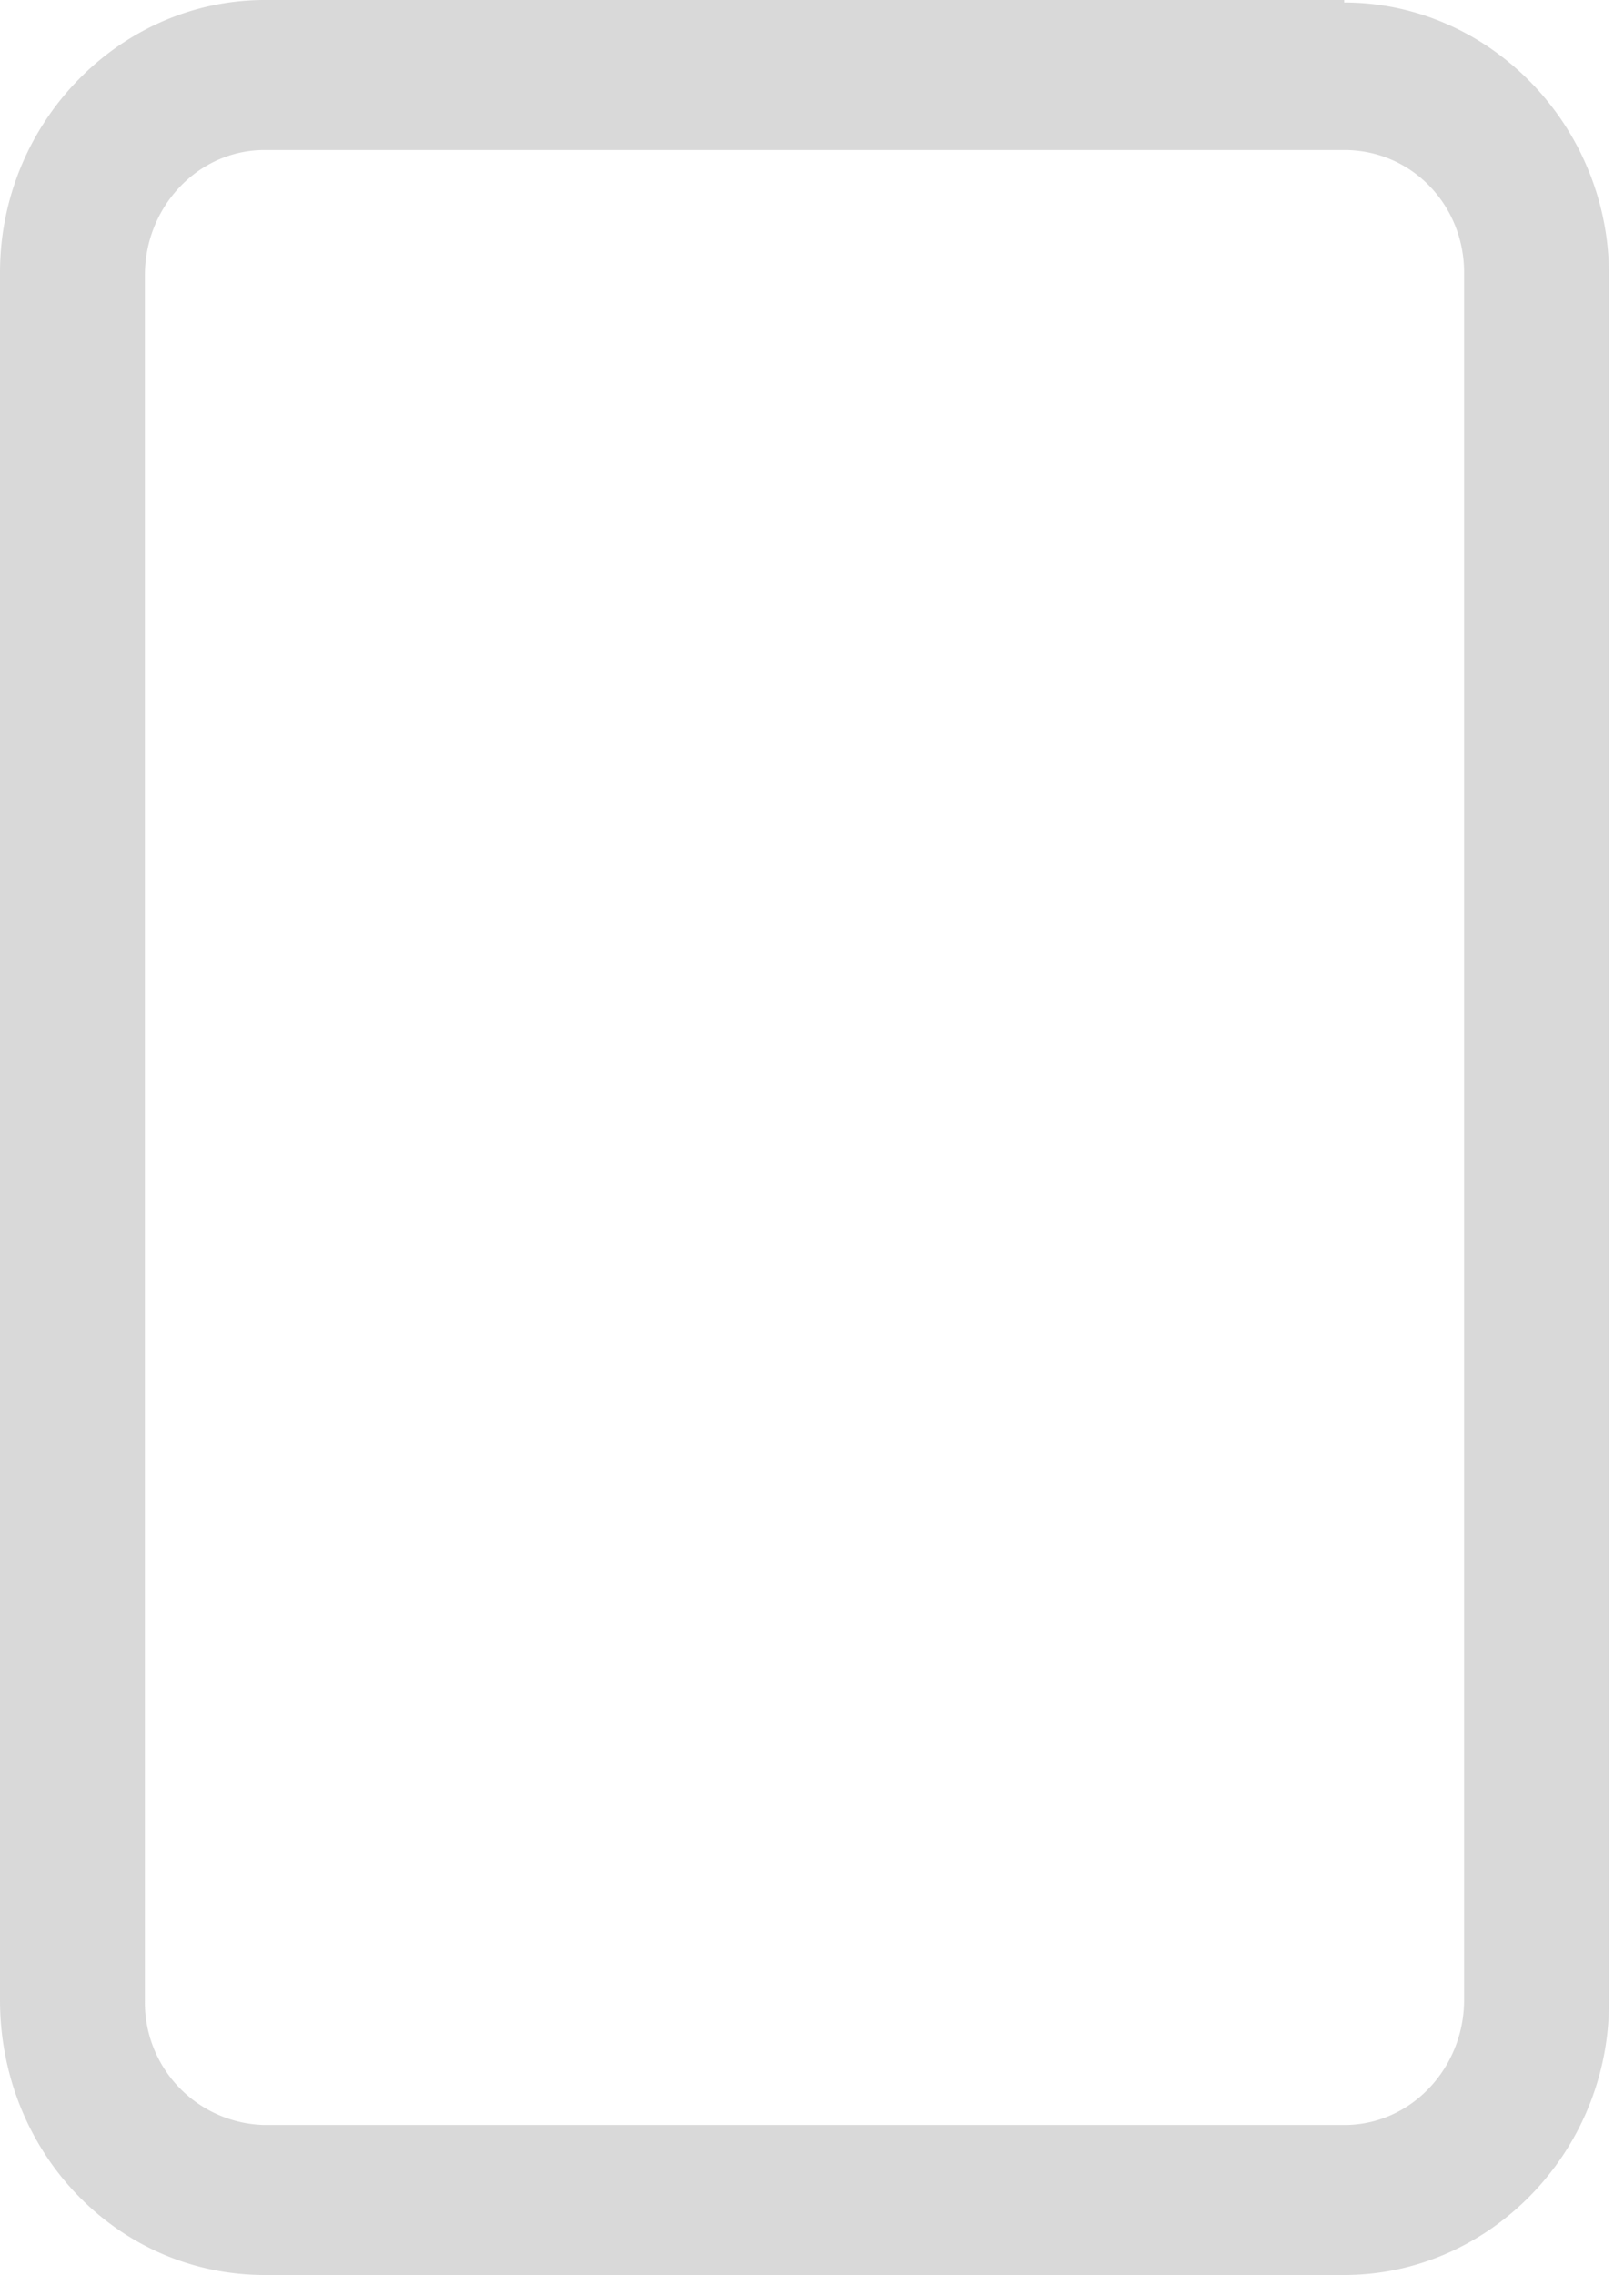
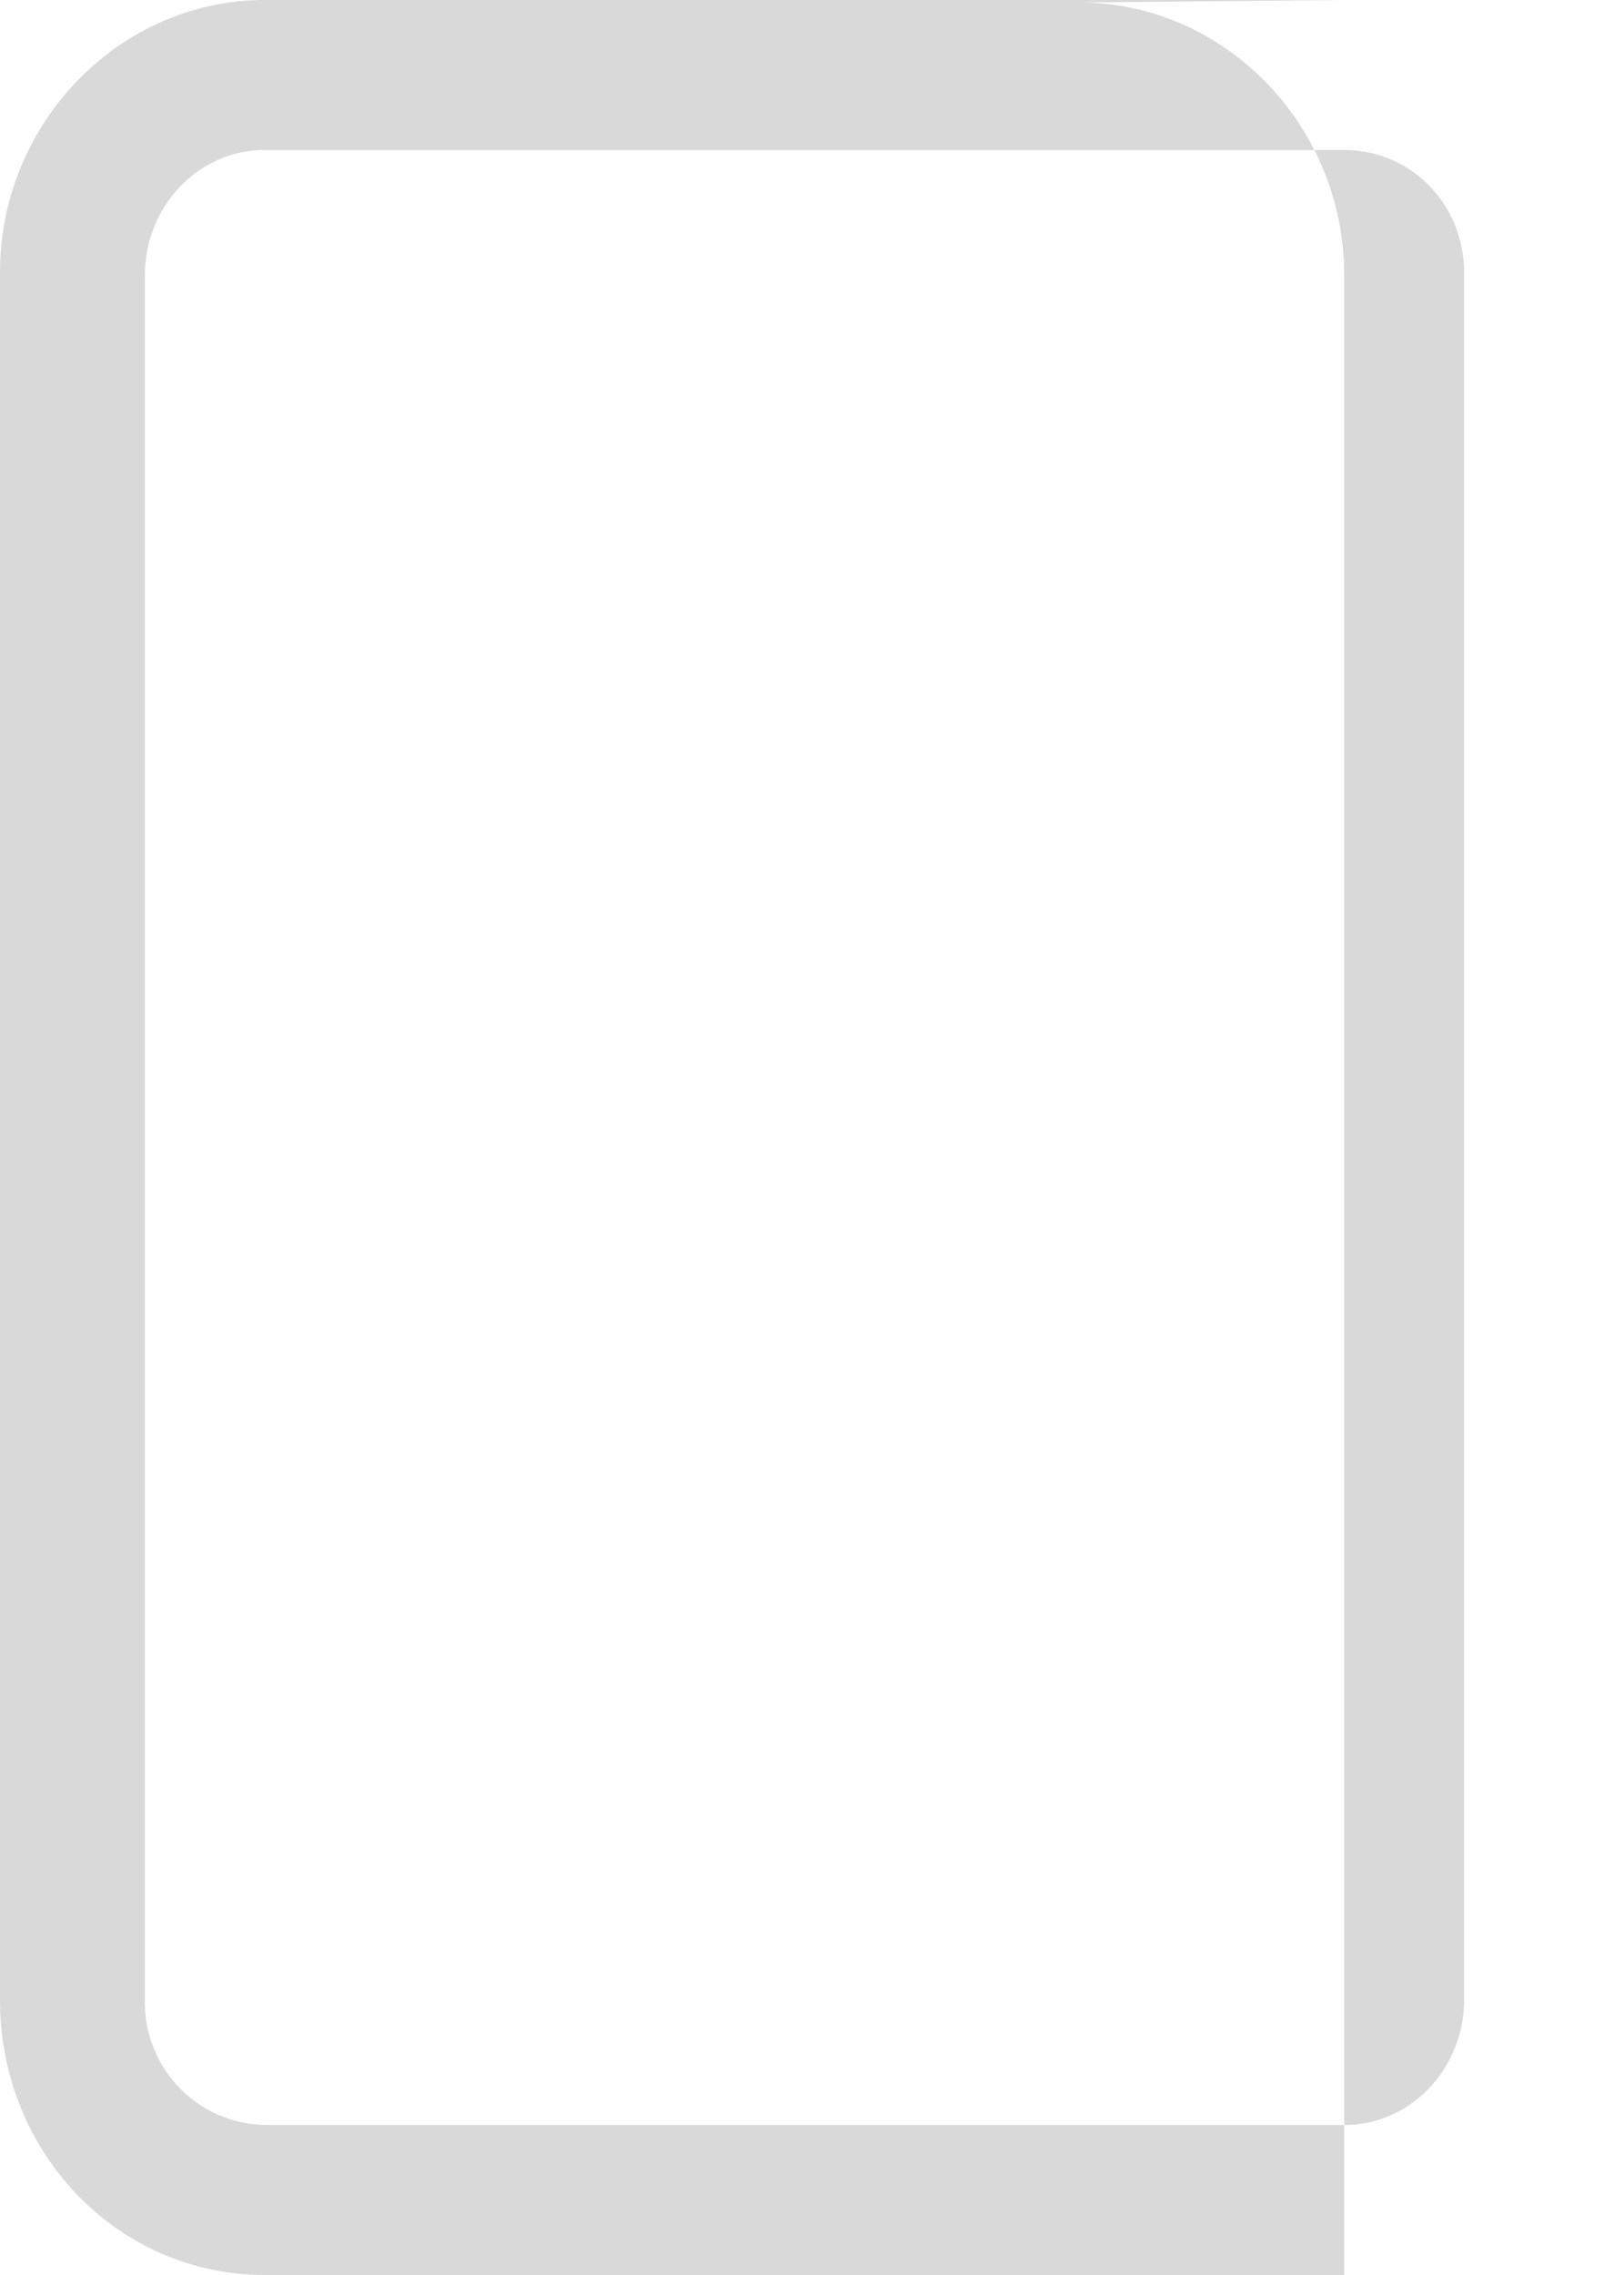
<svg xmlns="http://www.w3.org/2000/svg" width="65" height="91" fill="none">
-   <path opacity=".2" d="M53.8 6c2.7 0 4.8 2.2 4.8 4.9V80c0 2.7-2.1 5-4.8 5H10.6a4.9 4.9 0 0 1-4.8-5V11c0-2.7 2.1-5 4.8-5h43.2Zm0-6H10.6C4.8 0 0 4.9 0 10.9V80C0 86.1 4.7 91 10.6 91h43.2c5.8 0 10.6-4.9 10.6-10.9V11c0-6-4.8-10.9-10.6-10.9Z" fill="#424242" />
+   <path opacity=".2" d="M53.8 6c2.7 0 4.8 2.2 4.8 4.9V80c0 2.7-2.1 5-4.8 5H10.6a4.9 4.9 0 0 1-4.8-5V11c0-2.7 2.1-5 4.8-5h43.2Zm0-6H10.6C4.8 0 0 4.9 0 10.9V80C0 86.1 4.7 91 10.6 91h43.2V11c0-6-4.8-10.9-10.6-10.9Z" fill="#424242" />
</svg>